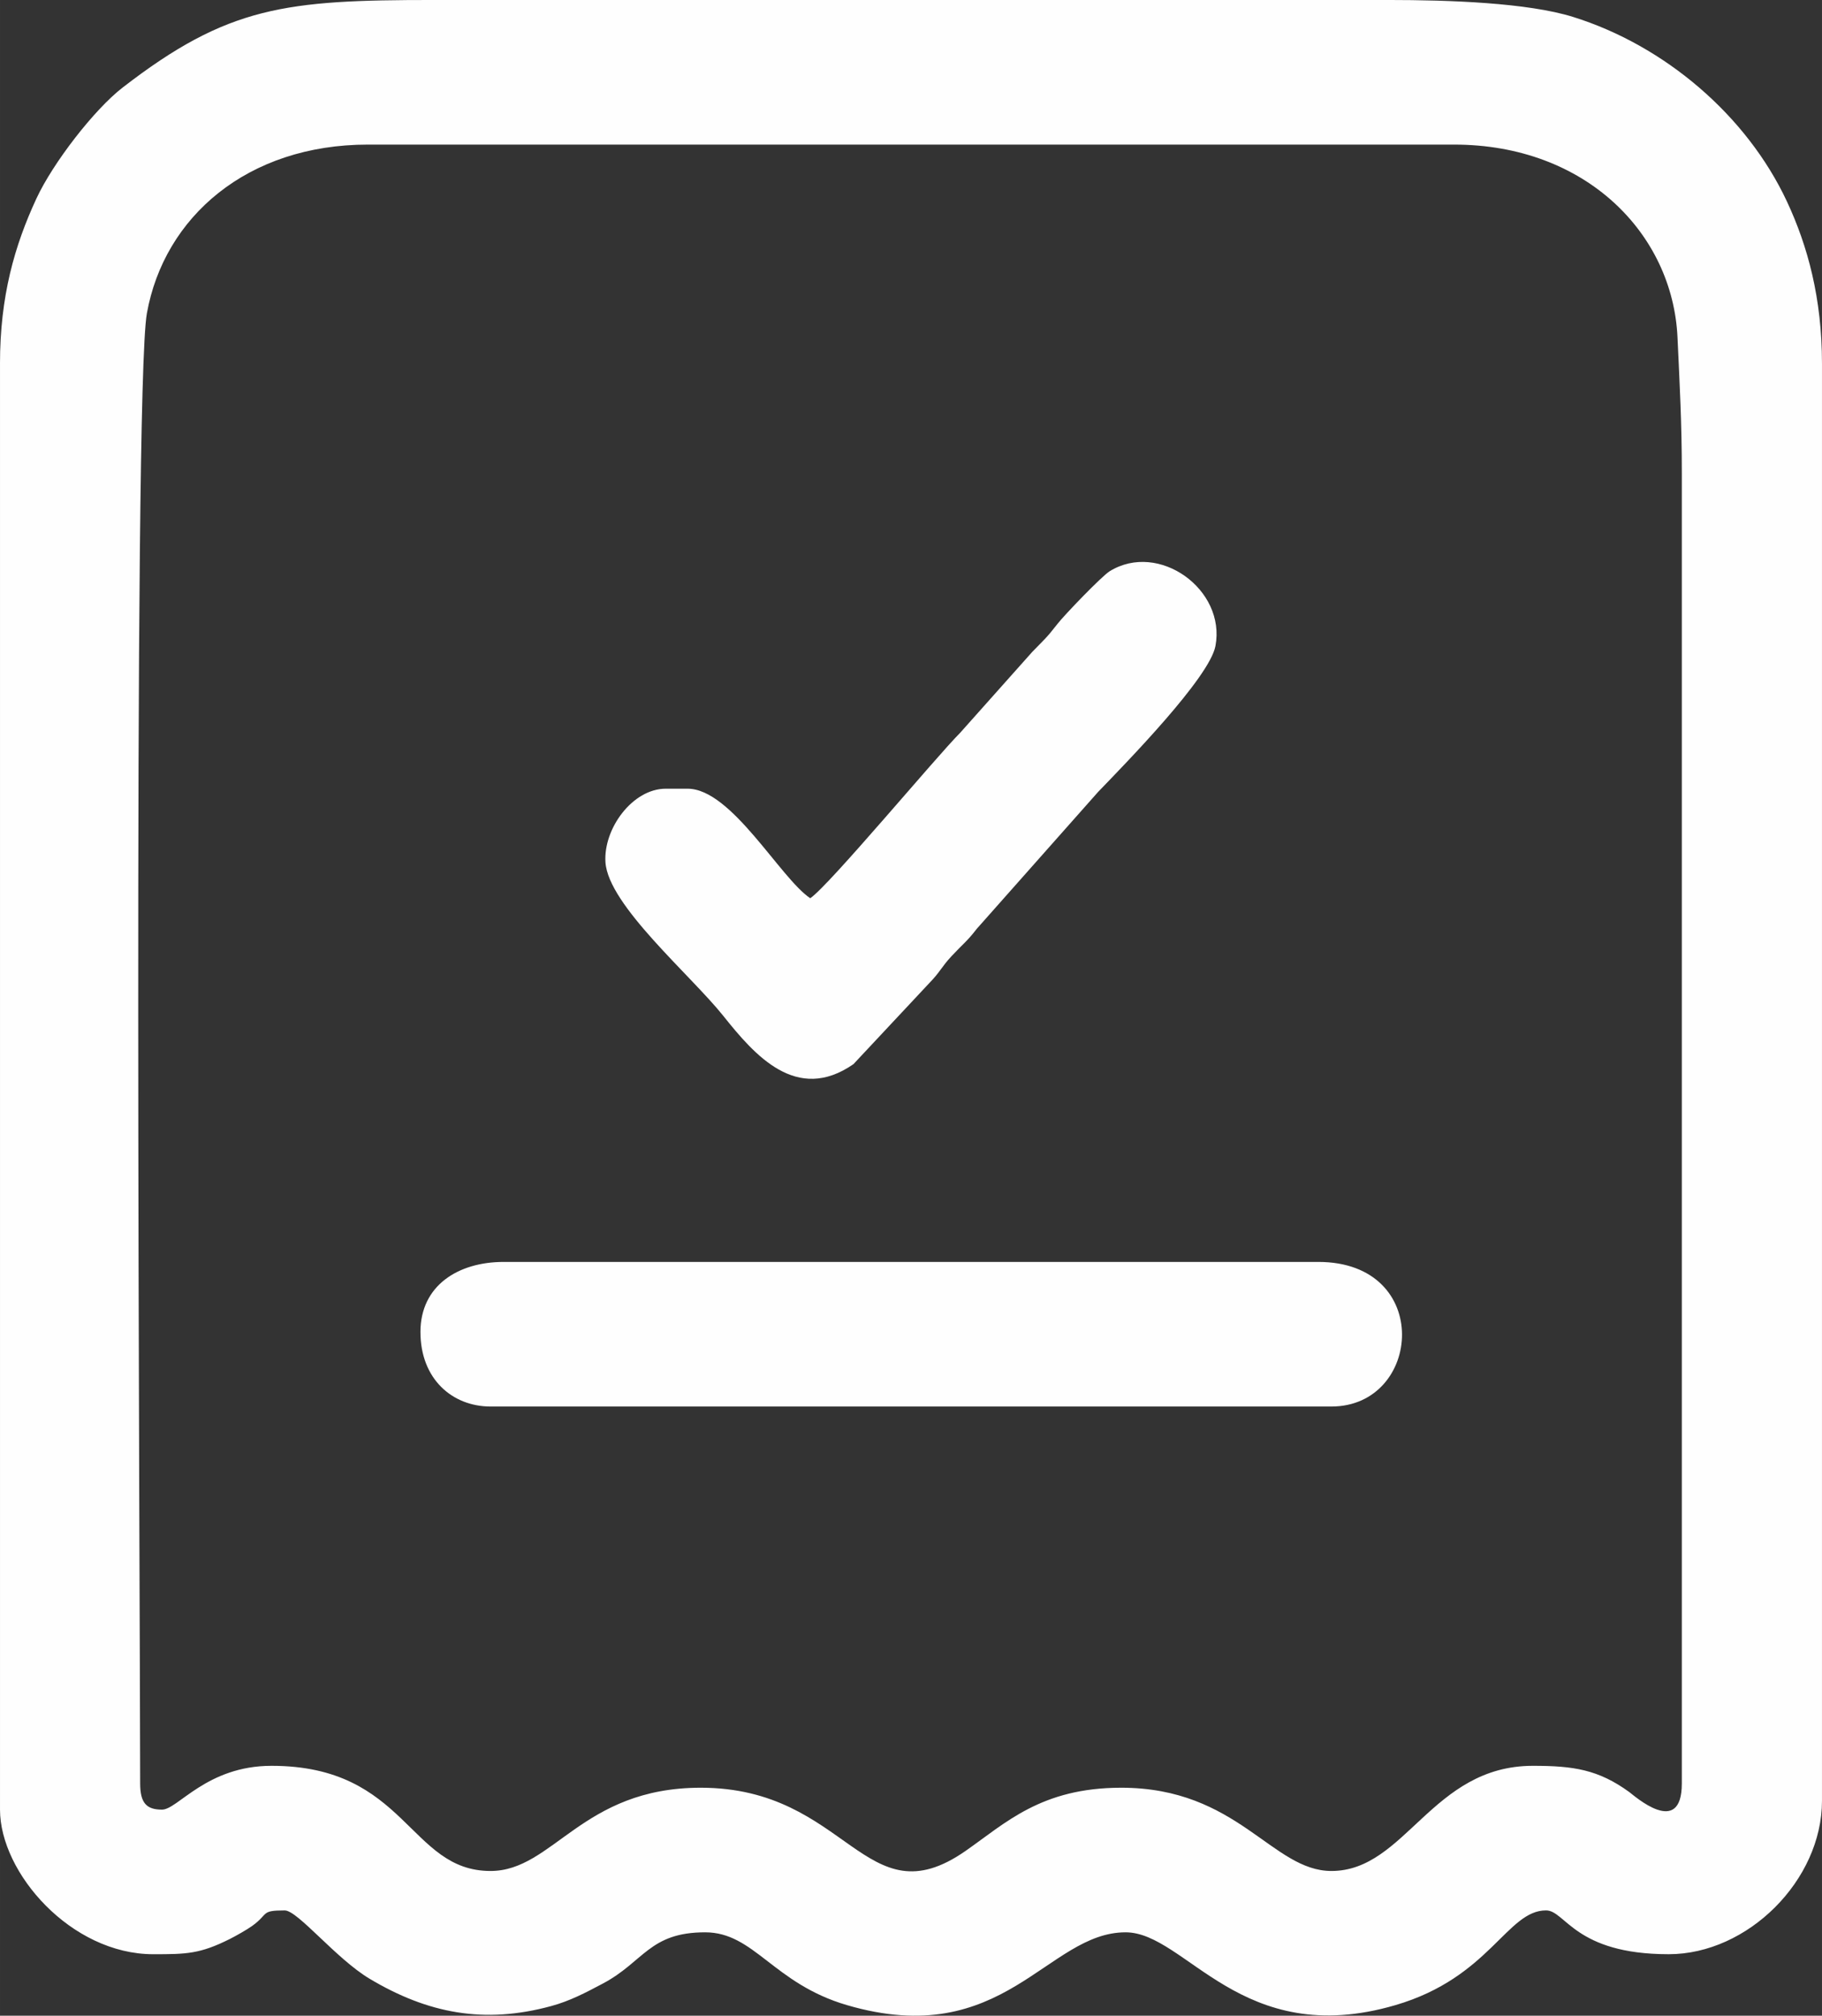
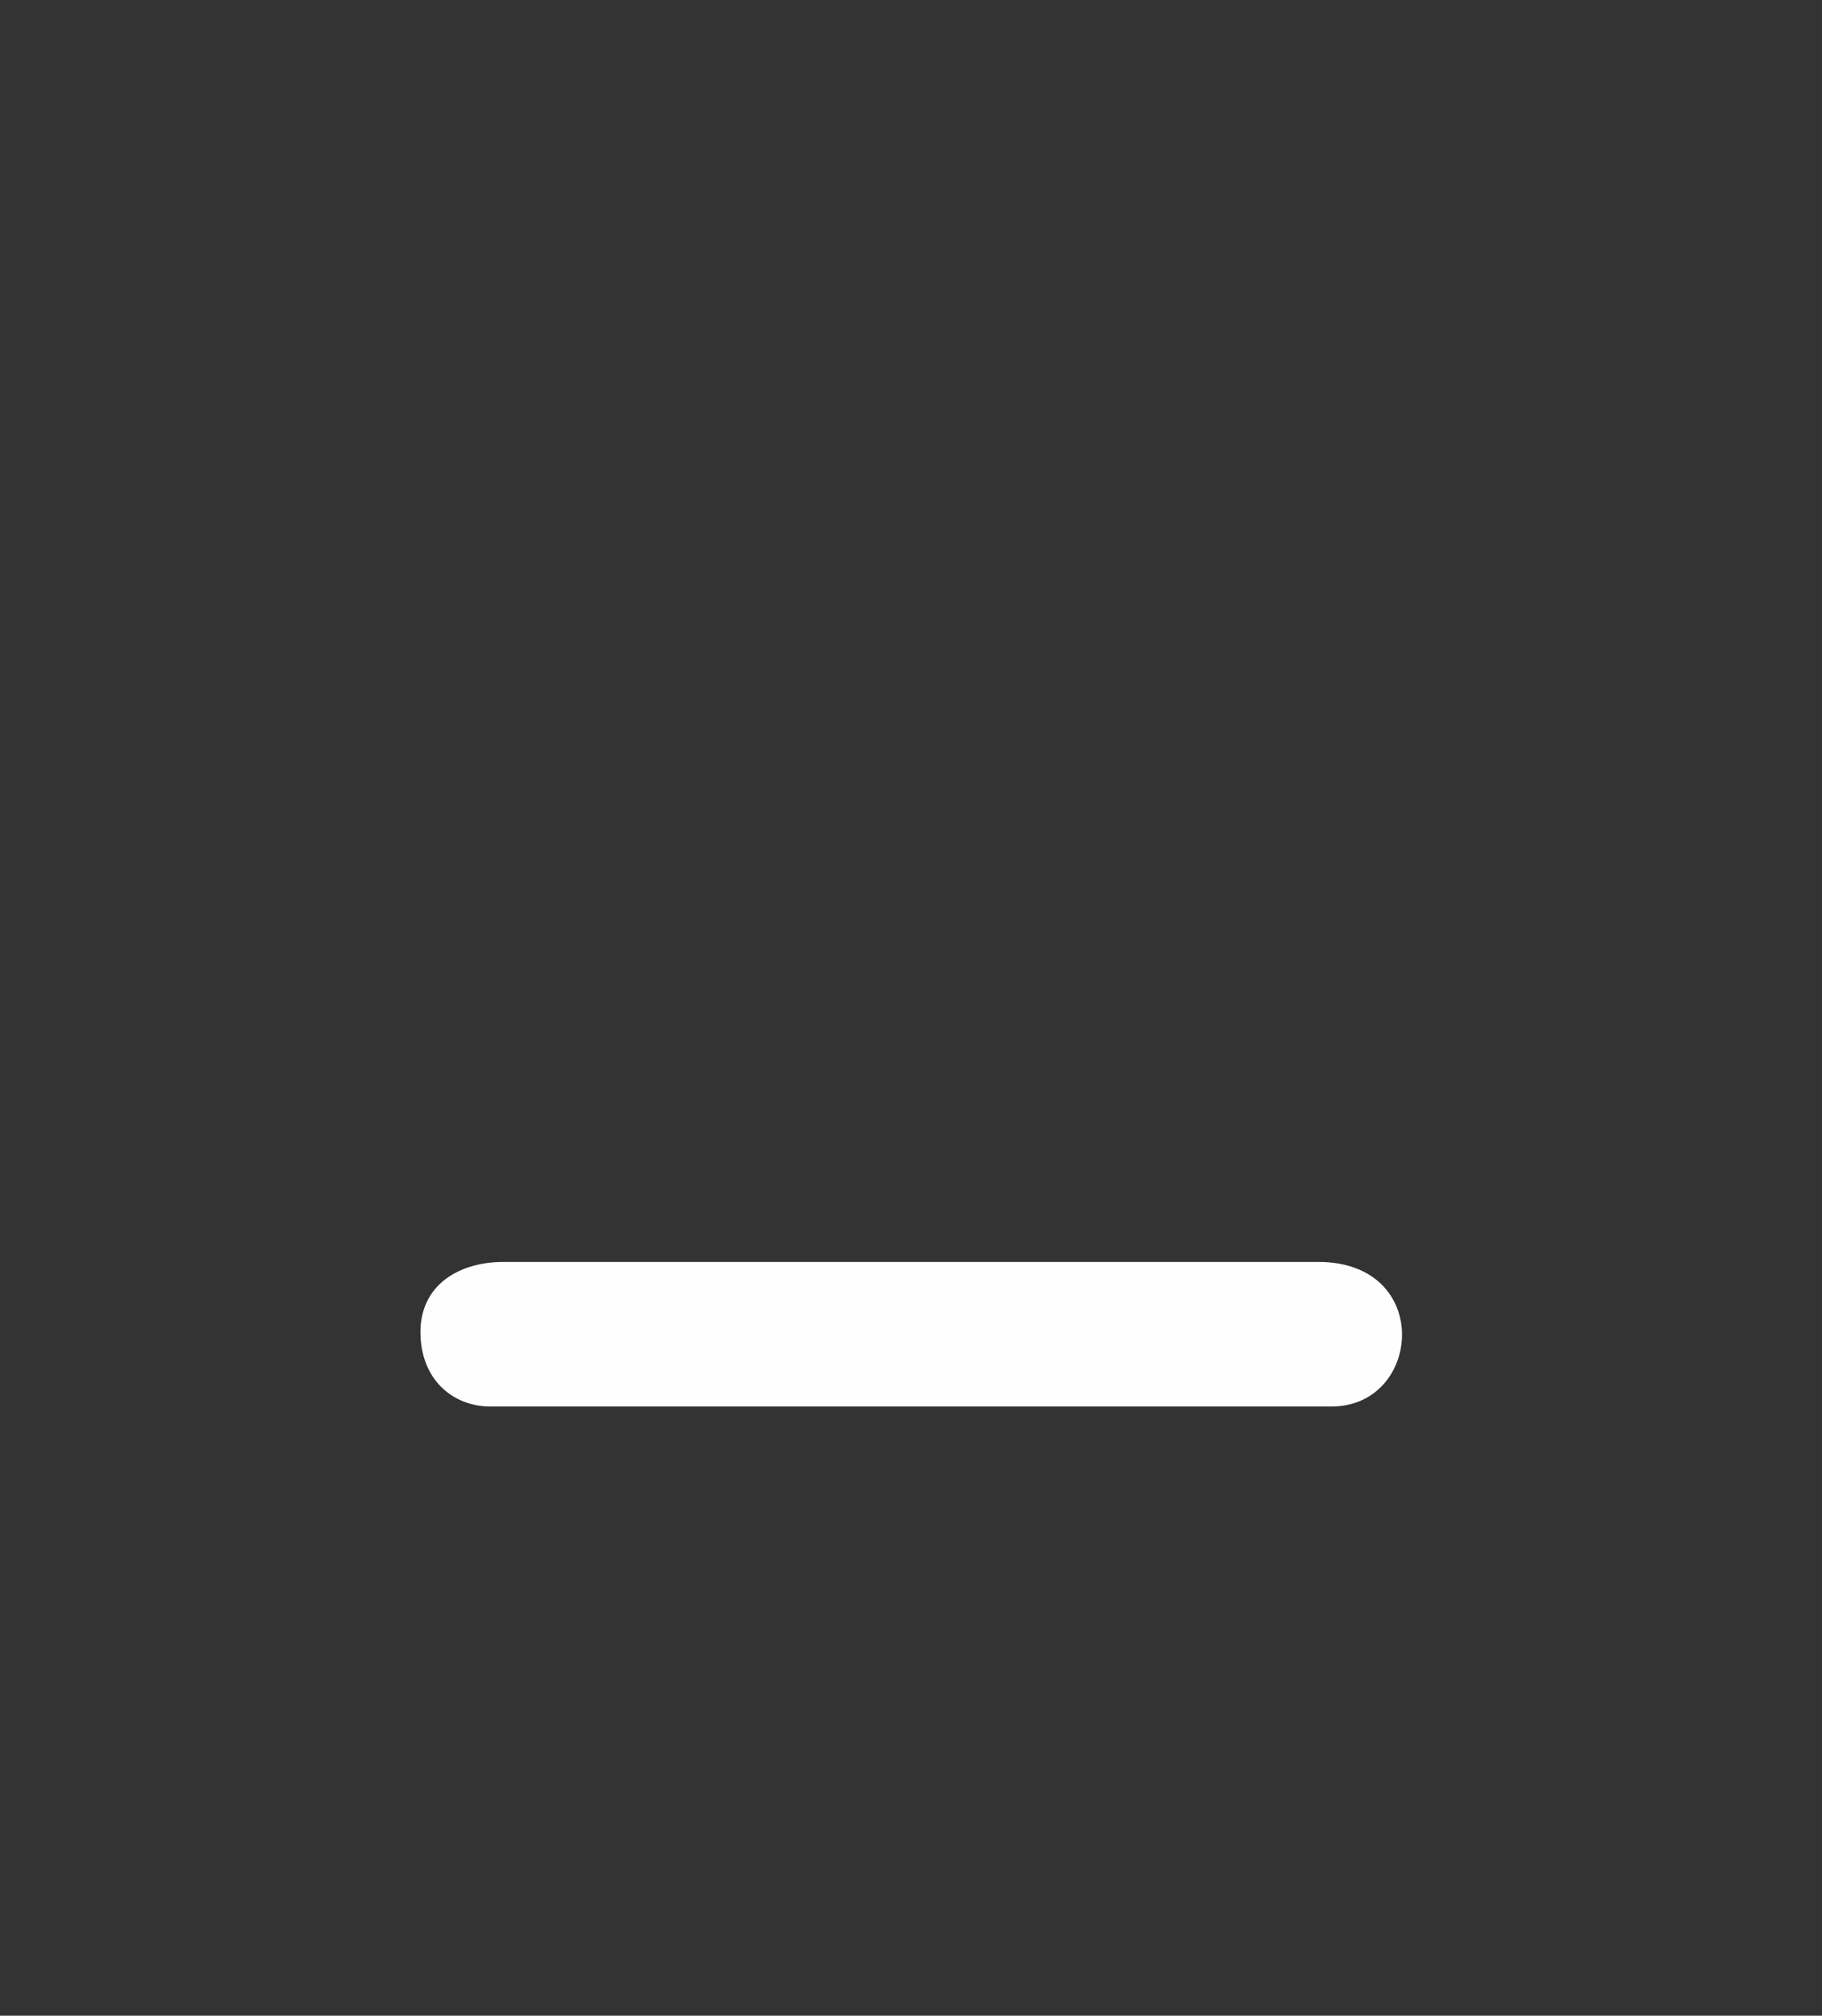
<svg xmlns="http://www.w3.org/2000/svg" xml:space="preserve" width="20.493mm" height="22.662mm" version="1.1" style="shape-rendering:geometricPrecision; text-rendering:geometricPrecision; image-rendering:optimizeQuality; fill-rule:evenodd; clip-rule:evenodd" viewBox="0 0 1287.63 1423.92">
  <rect x="0" y="0" width="1287.63" height="1423.92" fill="#333333" stroke="none" />
  <defs>
    <style type="text/css"> .fil0 {fill:#FEFEFE} </style>
  </defs>
  <g id="Слой_x0020_1">
    <g id="_2096427466912">
-       <path class="fil0" d="M114.53 1278.34c-10.88,0 -15.48,-4.47 -15.48,-18.57 0,-125.95 -5.23,-982.61 4.74,-1038.37 12.19,-68.19 71.01,-119.26 156.21,-119.26l767.62 0c93.28,0 154.51,63.11 157.89,136.16 1.58,34.12 3.06,60.64 3.06,95.99l0 925.48c0,38.92 -33.77,8.61 -37.12,6.17 -21.88,-15.88 -39.37,-18.55 -68.12,-18.55 -71.59,0 -89.93,74.29 -142.38,74.29 -42.13,0 -65.97,-58.81 -148.57,-58.81 -56.63,0 -81.79,25.01 -110.08,44.69 -71.15,49.5 -82.89,-44.69 -187.07,-44.69 -84.1,0 -104.21,58.81 -148.57,58.81 -57.84,0 -59.24,-74.29 -154.76,-74.29 -45.92,0 -66.26,30.95 -77.38,30.95zm-114.53 -1021.43l0 1021.43c0,44.68 50.22,102.15 108.34,102.15 23.41,0 32.97,-0.17 54.18,-10.82 4.11,-2.06 12.01,-6.53 15.63,-9.13 12.05,-8.64 5.76,-11 23.04,-11 9.24,0 36.19,34.06 60.04,48.29 41.24,24.59 81.08,32.13 128.26,19.29 13.31,-3.62 24.08,-9.31 36.65,-15.97 28.93,-15.36 32.81,-36.14 72.19,-36.14 34.75,0 48,36.14 100.22,51.43 110.93,32.49 141.32,-51.43 196.92,-51.43 42.71,0 81.53,83.42 190.72,51.43 66.8,-19.57 78.69,-66.91 106.42,-66.91 13.73,0 20.23,30.95 86.67,30.95 56.01,0 108.34,-52.33 108.34,-108.34l0 -1015.25c0,-46.12 -10.06,-83.08 -24.76,-114.53 -28.41,-60.81 -86.44,-110.23 -151.24,-130.43 -32.02,-9.98 -87.24,-11.94 -130.43,-11.94l-674.77 0c-104.55,0 -145.24,4.25 -219.79,61.88 -20.08,15.52 -49.22,53.23 -60.9,78.38 -15.48,33.36 -25.74,69.12 -25.74,116.64z" />
      <path class="fil0" d="M297.14 940.96c0,33.3 22.63,52.62 49.52,52.62l594.29 0c64.05,0 72.06,-102.14 -9.29,-102.14l-575.72 0c-32.04,0 -58.81,16.58 -58.81,49.52z" />
-       <path class="fil0" d="M572.62 634.53c-21.33,-14.29 -55.68,-77.38 -86.67,-77.38l-15.48 0c-23.47,0 -44.18,28.28 -42.58,52.03 2.05,30.33 60.16,79.51 83.28,108.46 22.17,27.77 51.77,61.96 91.97,34.09l53.87 -57.55c7.43,-7.65 8.38,-11.13 15.39,-18.67 7.39,-7.95 11.31,-10.76 17.83,-19.31l85.83 -96.79c19.84,-20.55 78.7,-80.69 82.91,-103.05 7.53,-40 -40.04,-74.2 -74.74,-52.84 -5.56,3.42 -32.12,31.01 -36.98,37.31 -7.55,9.77 -9.46,11.13 -17.61,19.53l-51.06 57.27c-16.91,16.9 -92.69,108 -105.97,116.89z" />
    </g>
  </g>
</svg>